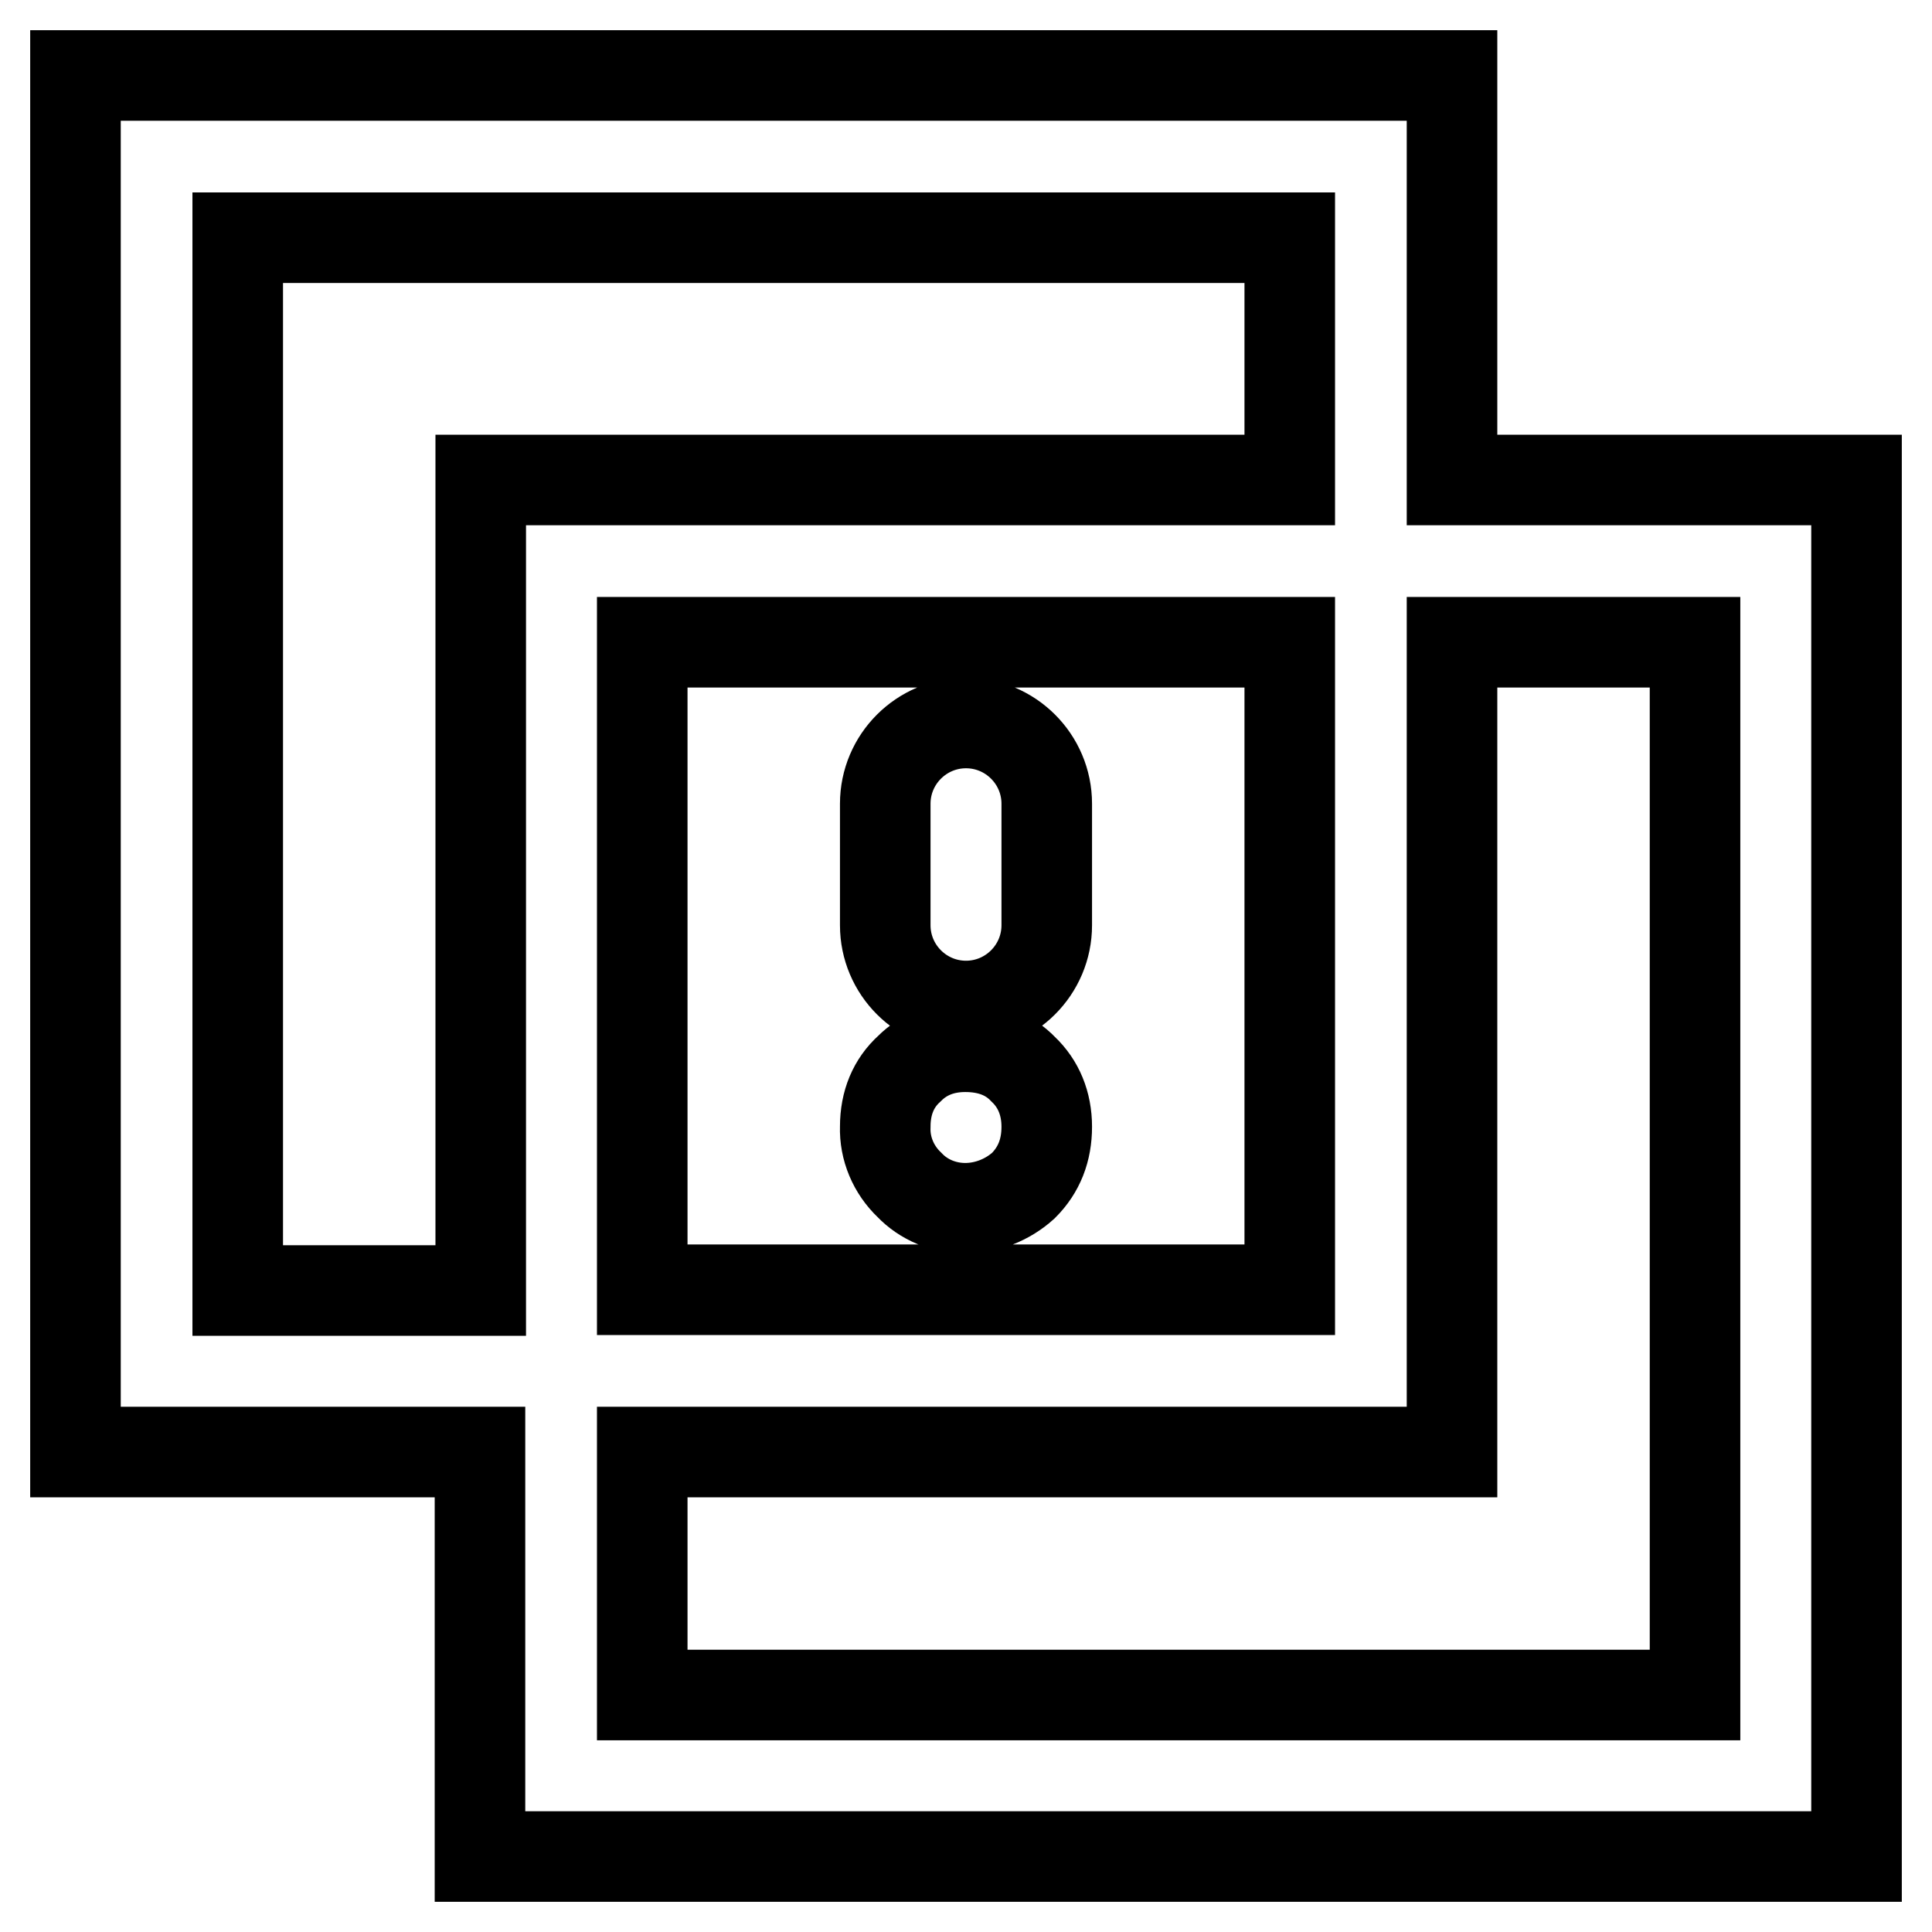
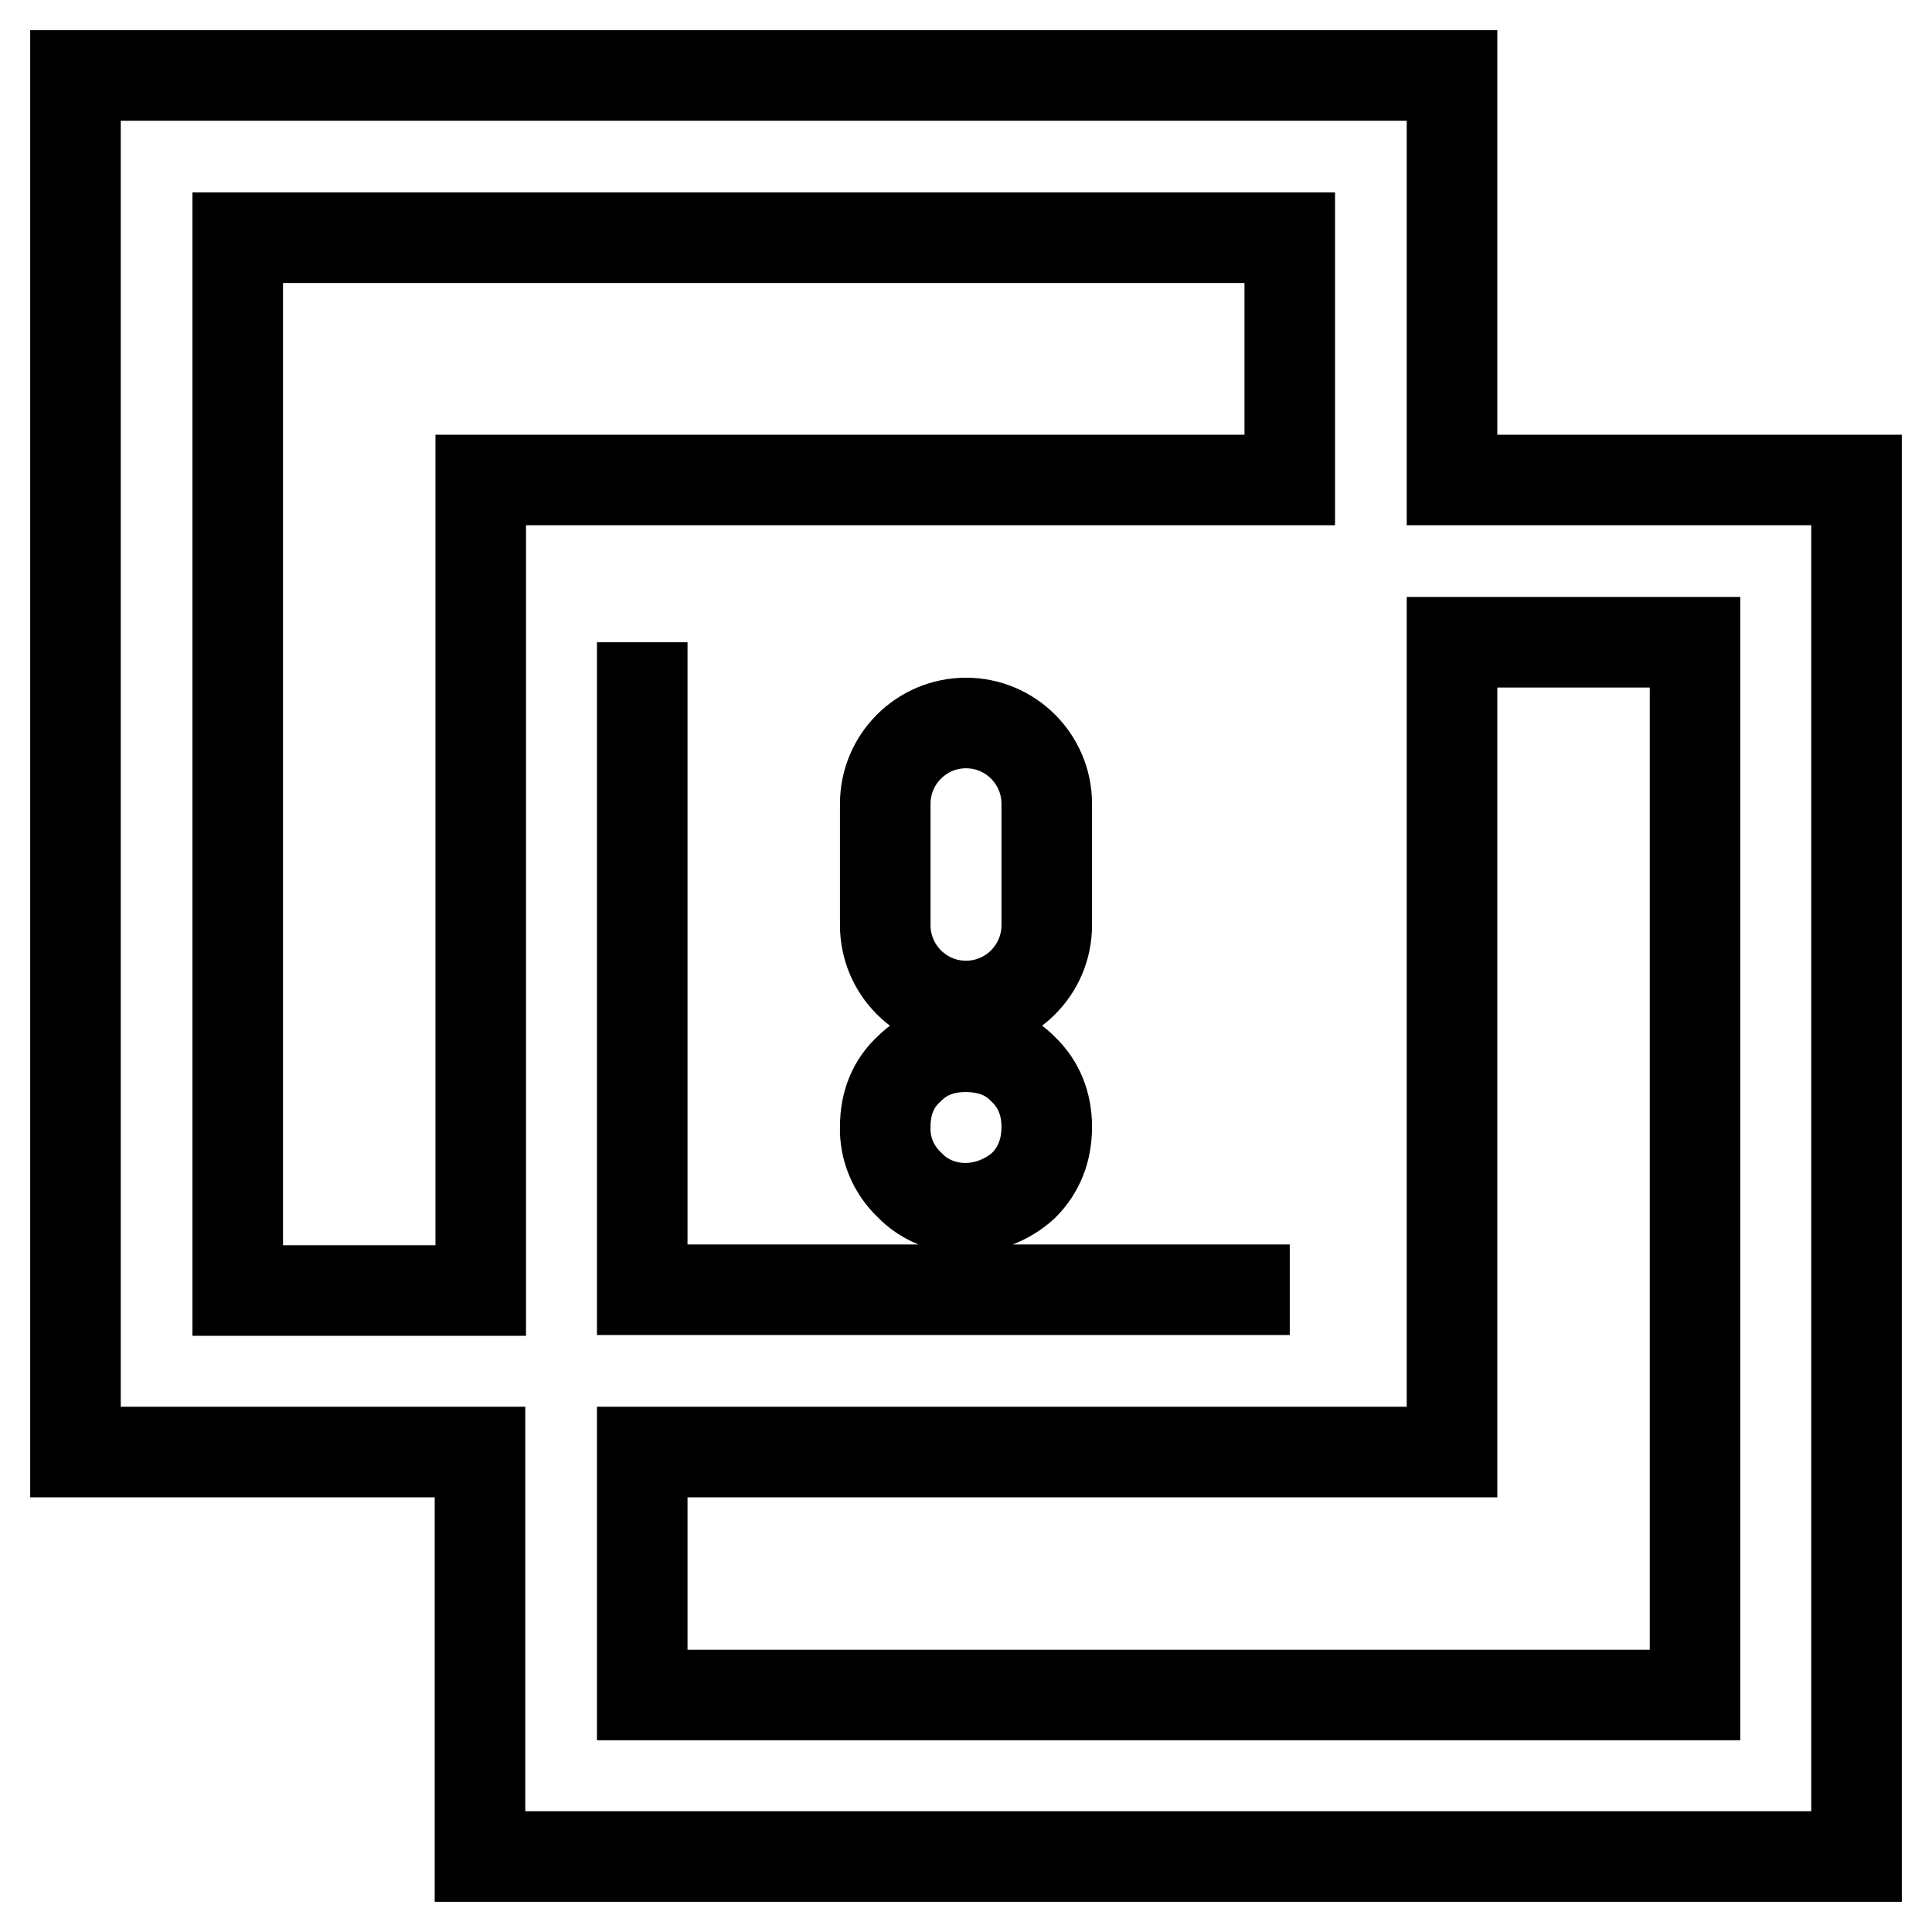
<svg xmlns="http://www.w3.org/2000/svg" version="1.1" x="0px" y="0px" viewBox="0 0 256 256" enable-background="new 0 0 256 256" xml:space="preserve">
  <g>
-     <path stroke-width="12" fill-opacity="0" stroke="#000000" d="M170.9,63.6V31.5H31.5v139.5h32.2V63.6H170.9z M192.4,85.1v107.3H85.1v32.2h139.5V85.1H192.4z M192.4,63.6 H246V246H63.6v-53.6H10V10h182.4V63.6z M85.1,85.1v85.8h85.8V85.1H85.1z M128,95.8c5.9,0,10.7,4.8,10.7,10.7v16.1 c0,5.9-4.8,10.7-10.7,10.7s-10.7-4.8-10.7-10.7v-16.1C117.3,100.6,122.1,95.8,128,95.8L128,95.8L128,95.8z M127.9,138.7 c3.2,0,5.8,1,7.7,3c2,1.9,3.1,4.5,3.1,7.6c0,3.1-1,5.7-3.1,7.8c-2.1,1.9-4.9,3-7.7,3c-2.8,0-5.5-1.1-7.4-3.1 c-2.1-2-3.3-4.8-3.2-7.7c0-3.2,1.1-5.8,3.2-7.7C122.4,139.7,124.9,138.7,127.9,138.7z" />
+     <path stroke-width="12" fill-opacity="0" stroke="#000000" d="M170.9,63.6V31.5H31.5v139.5h32.2V63.6H170.9z M192.4,85.1v107.3H85.1v32.2h139.5V85.1H192.4z M192.4,63.6 H246V246H63.6v-53.6H10V10h182.4V63.6z M85.1,85.1v85.8h85.8H85.1z M128,95.8c5.9,0,10.7,4.8,10.7,10.7v16.1 c0,5.9-4.8,10.7-10.7,10.7s-10.7-4.8-10.7-10.7v-16.1C117.3,100.6,122.1,95.8,128,95.8L128,95.8L128,95.8z M127.9,138.7 c3.2,0,5.8,1,7.7,3c2,1.9,3.1,4.5,3.1,7.6c0,3.1-1,5.7-3.1,7.8c-2.1,1.9-4.9,3-7.7,3c-2.8,0-5.5-1.1-7.4-3.1 c-2.1-2-3.3-4.8-3.2-7.7c0-3.2,1.1-5.8,3.2-7.7C122.4,139.7,124.9,138.7,127.9,138.7z" />
  </g>
</svg>